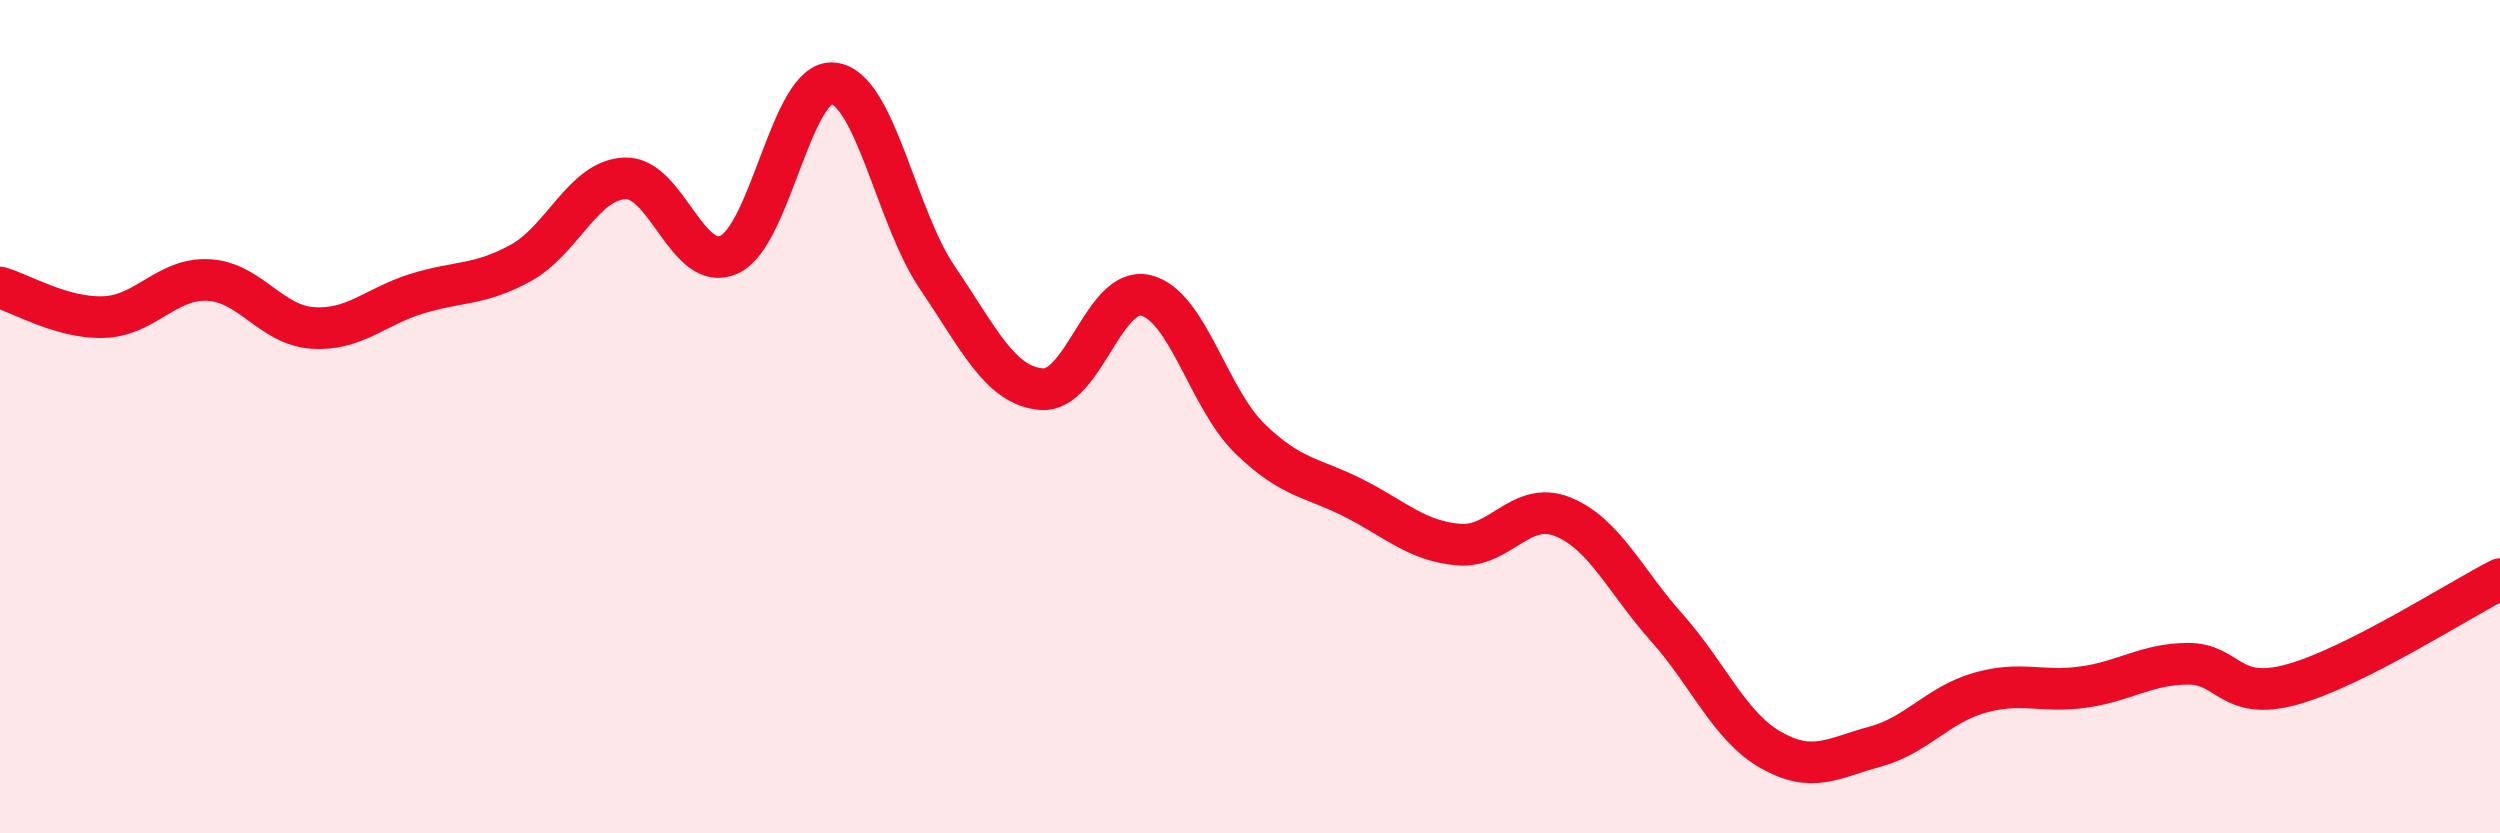
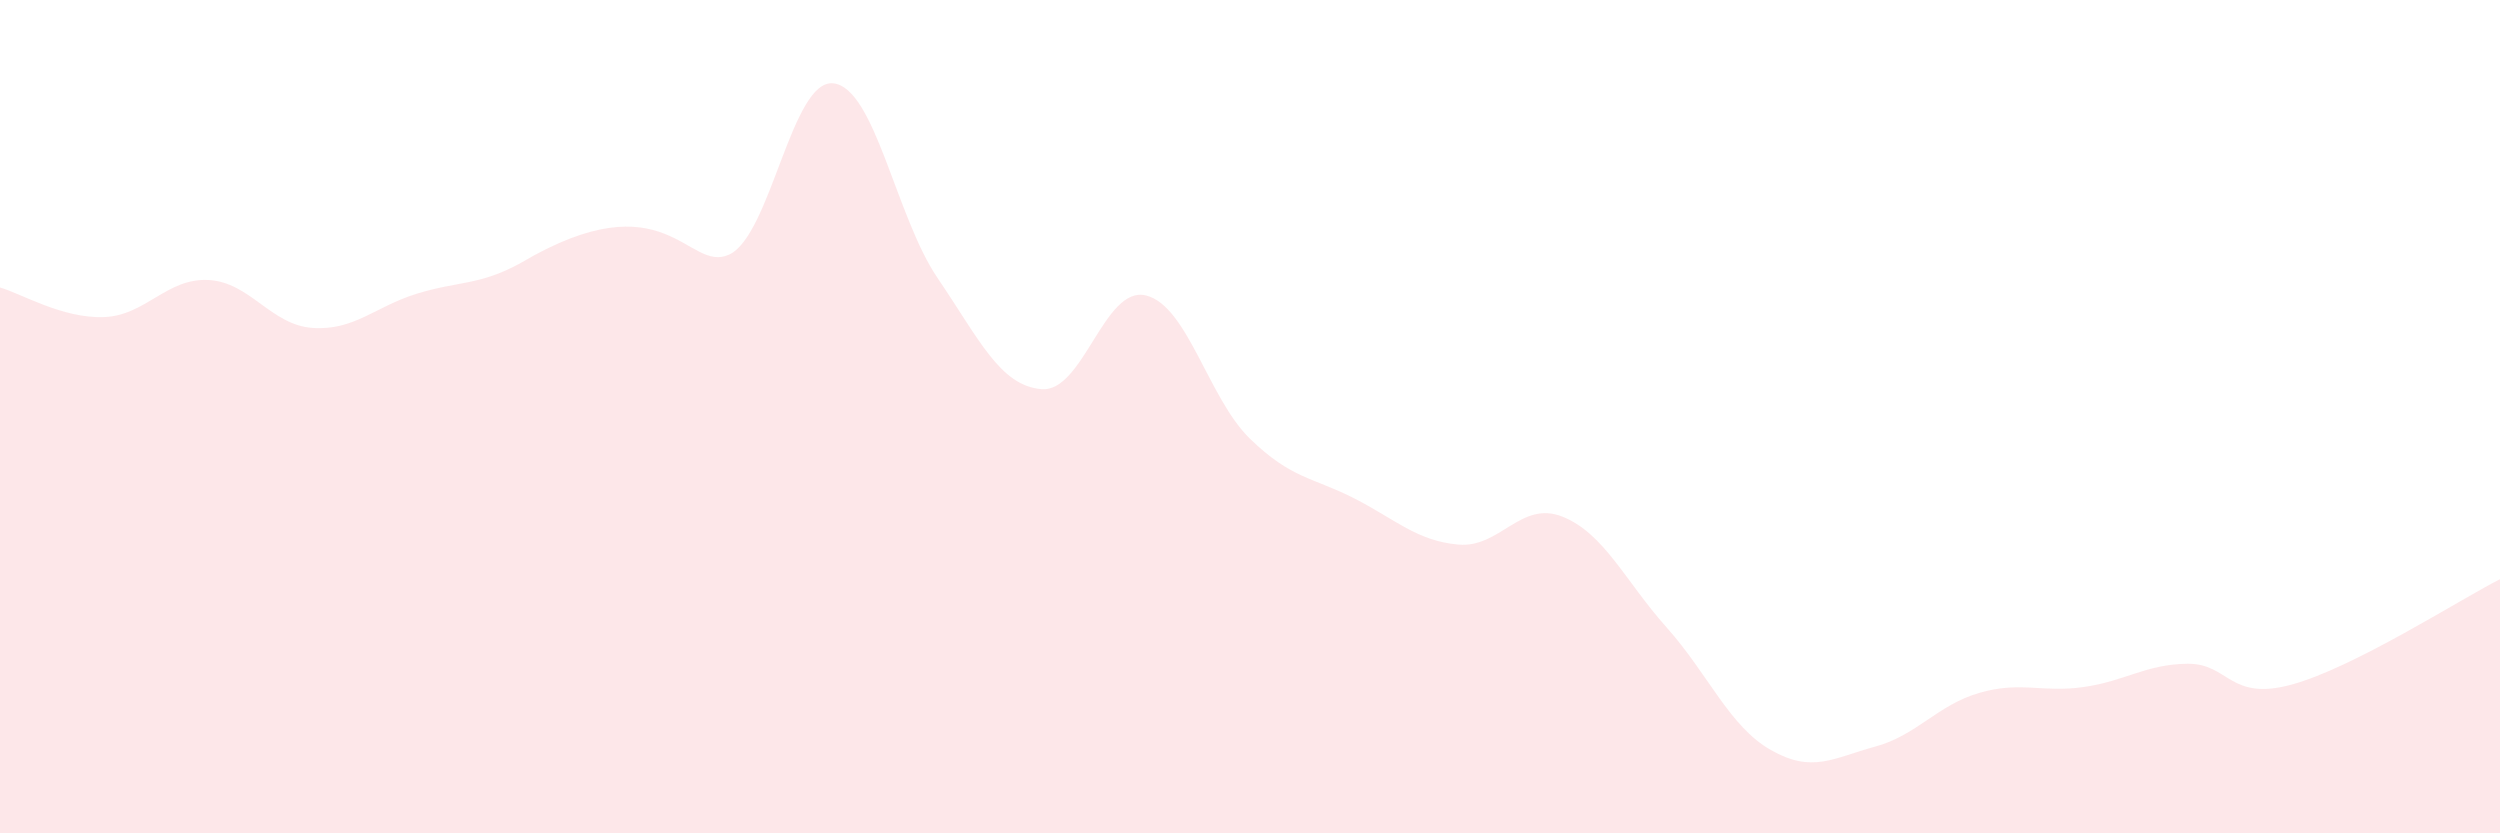
<svg xmlns="http://www.w3.org/2000/svg" width="60" height="20" viewBox="0 0 60 20">
-   <path d="M 0,6.9 C 0.5,7.04 1.5,7.65 2.5,7.61 C 3.5,7.57 4,6.67 5,6.72 C 6,6.77 6.5,7.8 7.5,7.87 C 8.5,7.94 9,7.36 10,7.05 C 11,6.74 11.5,6.86 12.5,6.31 C 13.5,5.76 14,4.32 15,4.28 C 16,4.24 16.5,6.57 17.5,6.11 C 18.5,5.65 19,1.89 20,2 C 21,2.11 21.5,5.2 22.5,6.67 C 23.5,8.14 24,9.26 25,9.34 C 26,9.42 26.5,6.85 27.5,7.09 C 28.5,7.33 29,9.56 30,10.53 C 31,11.5 31.5,11.45 32.5,11.96 C 33.5,12.47 34,12.98 35,13.07 C 36,13.16 36.5,12 37.5,12.4 C 38.5,12.8 39,13.94 40,15.06 C 41,16.18 41.5,17.43 42.5,18 C 43.5,18.57 44,18.19 45,17.92 C 46,17.65 46.5,16.92 47.5,16.63 C 48.5,16.34 49,16.63 50,16.49 C 51,16.35 51.5,15.94 52.5,15.93 C 53.5,15.92 53.5,16.84 55,16.43 C 56.5,16.02 59,14.41 60,13.9L60 20L0 20Z" fill="#EB0A25" opacity="0.1" stroke-linecap="round" stroke-linejoin="round" />
-   <path d="M 0,6.9 C 0.5,7.04 1.5,7.65 2.5,7.61 C 3.5,7.57 4,6.67 5,6.72 C 6,6.77 6.5,7.8 7.5,7.87 C 8.5,7.94 9,7.36 10,7.05 C 11,6.74 11.5,6.86 12.5,6.31 C 13.5,5.76 14,4.32 15,4.28 C 16,4.24 16.5,6.57 17.5,6.11 C 18.5,5.65 19,1.89 20,2 C 21,2.11 21.5,5.2 22.5,6.67 C 23.5,8.14 24,9.26 25,9.34 C 26,9.42 26.5,6.85 27.5,7.09 C 28.5,7.33 29,9.56 30,10.53 C 31,11.5 31.5,11.45 32.5,11.96 C 33.5,12.47 34,12.98 35,13.07 C 36,13.16 36.5,12 37.5,12.4 C 38.5,12.8 39,13.94 40,15.06 C 41,16.18 41.5,17.43 42.5,18 C 43.5,18.57 44,18.19 45,17.92 C 46,17.65 46.5,16.92 47.5,16.63 C 48.5,16.34 49,16.63 50,16.49 C 51,16.35 51.5,15.94 52.5,15.93 C 53.5,15.92 53.5,16.84 55,16.43 C 56.5,16.02 59,14.41 60,13.9" stroke="#EB0A25" stroke-width="1" fill="none" stroke-linecap="round" stroke-linejoin="round" />
+   <path d="M 0,6.9 C 0.5,7.04 1.5,7.65 2.5,7.61 C 3.5,7.57 4,6.67 5,6.72 C 6,6.77 6.5,7.8 7.5,7.87 C 8.5,7.94 9,7.36 10,7.05 C 11,6.74 11.5,6.86 12.5,6.31 C 16,4.24 16.5,6.57 17.5,6.11 C 18.5,5.65 19,1.89 20,2 C 21,2.11 21.5,5.2 22.5,6.67 C 23.5,8.14 24,9.26 25,9.34 C 26,9.42 26.5,6.85 27.5,7.09 C 28.5,7.33 29,9.56 30,10.53 C 31,11.5 31.5,11.45 32.5,11.96 C 33.5,12.47 34,12.98 35,13.07 C 36,13.16 36.5,12 37.5,12.4 C 38.5,12.8 39,13.94 40,15.06 C 41,16.18 41.5,17.43 42.5,18 C 43.5,18.57 44,18.19 45,17.92 C 46,17.65 46.5,16.92 47.5,16.63 C 48.5,16.34 49,16.63 50,16.49 C 51,16.35 51.5,15.94 52.5,15.93 C 53.5,15.92 53.5,16.84 55,16.43 C 56.5,16.02 59,14.41 60,13.9L60 20L0 20Z" fill="#EB0A25" opacity="0.1" stroke-linecap="round" stroke-linejoin="round" />
</svg>